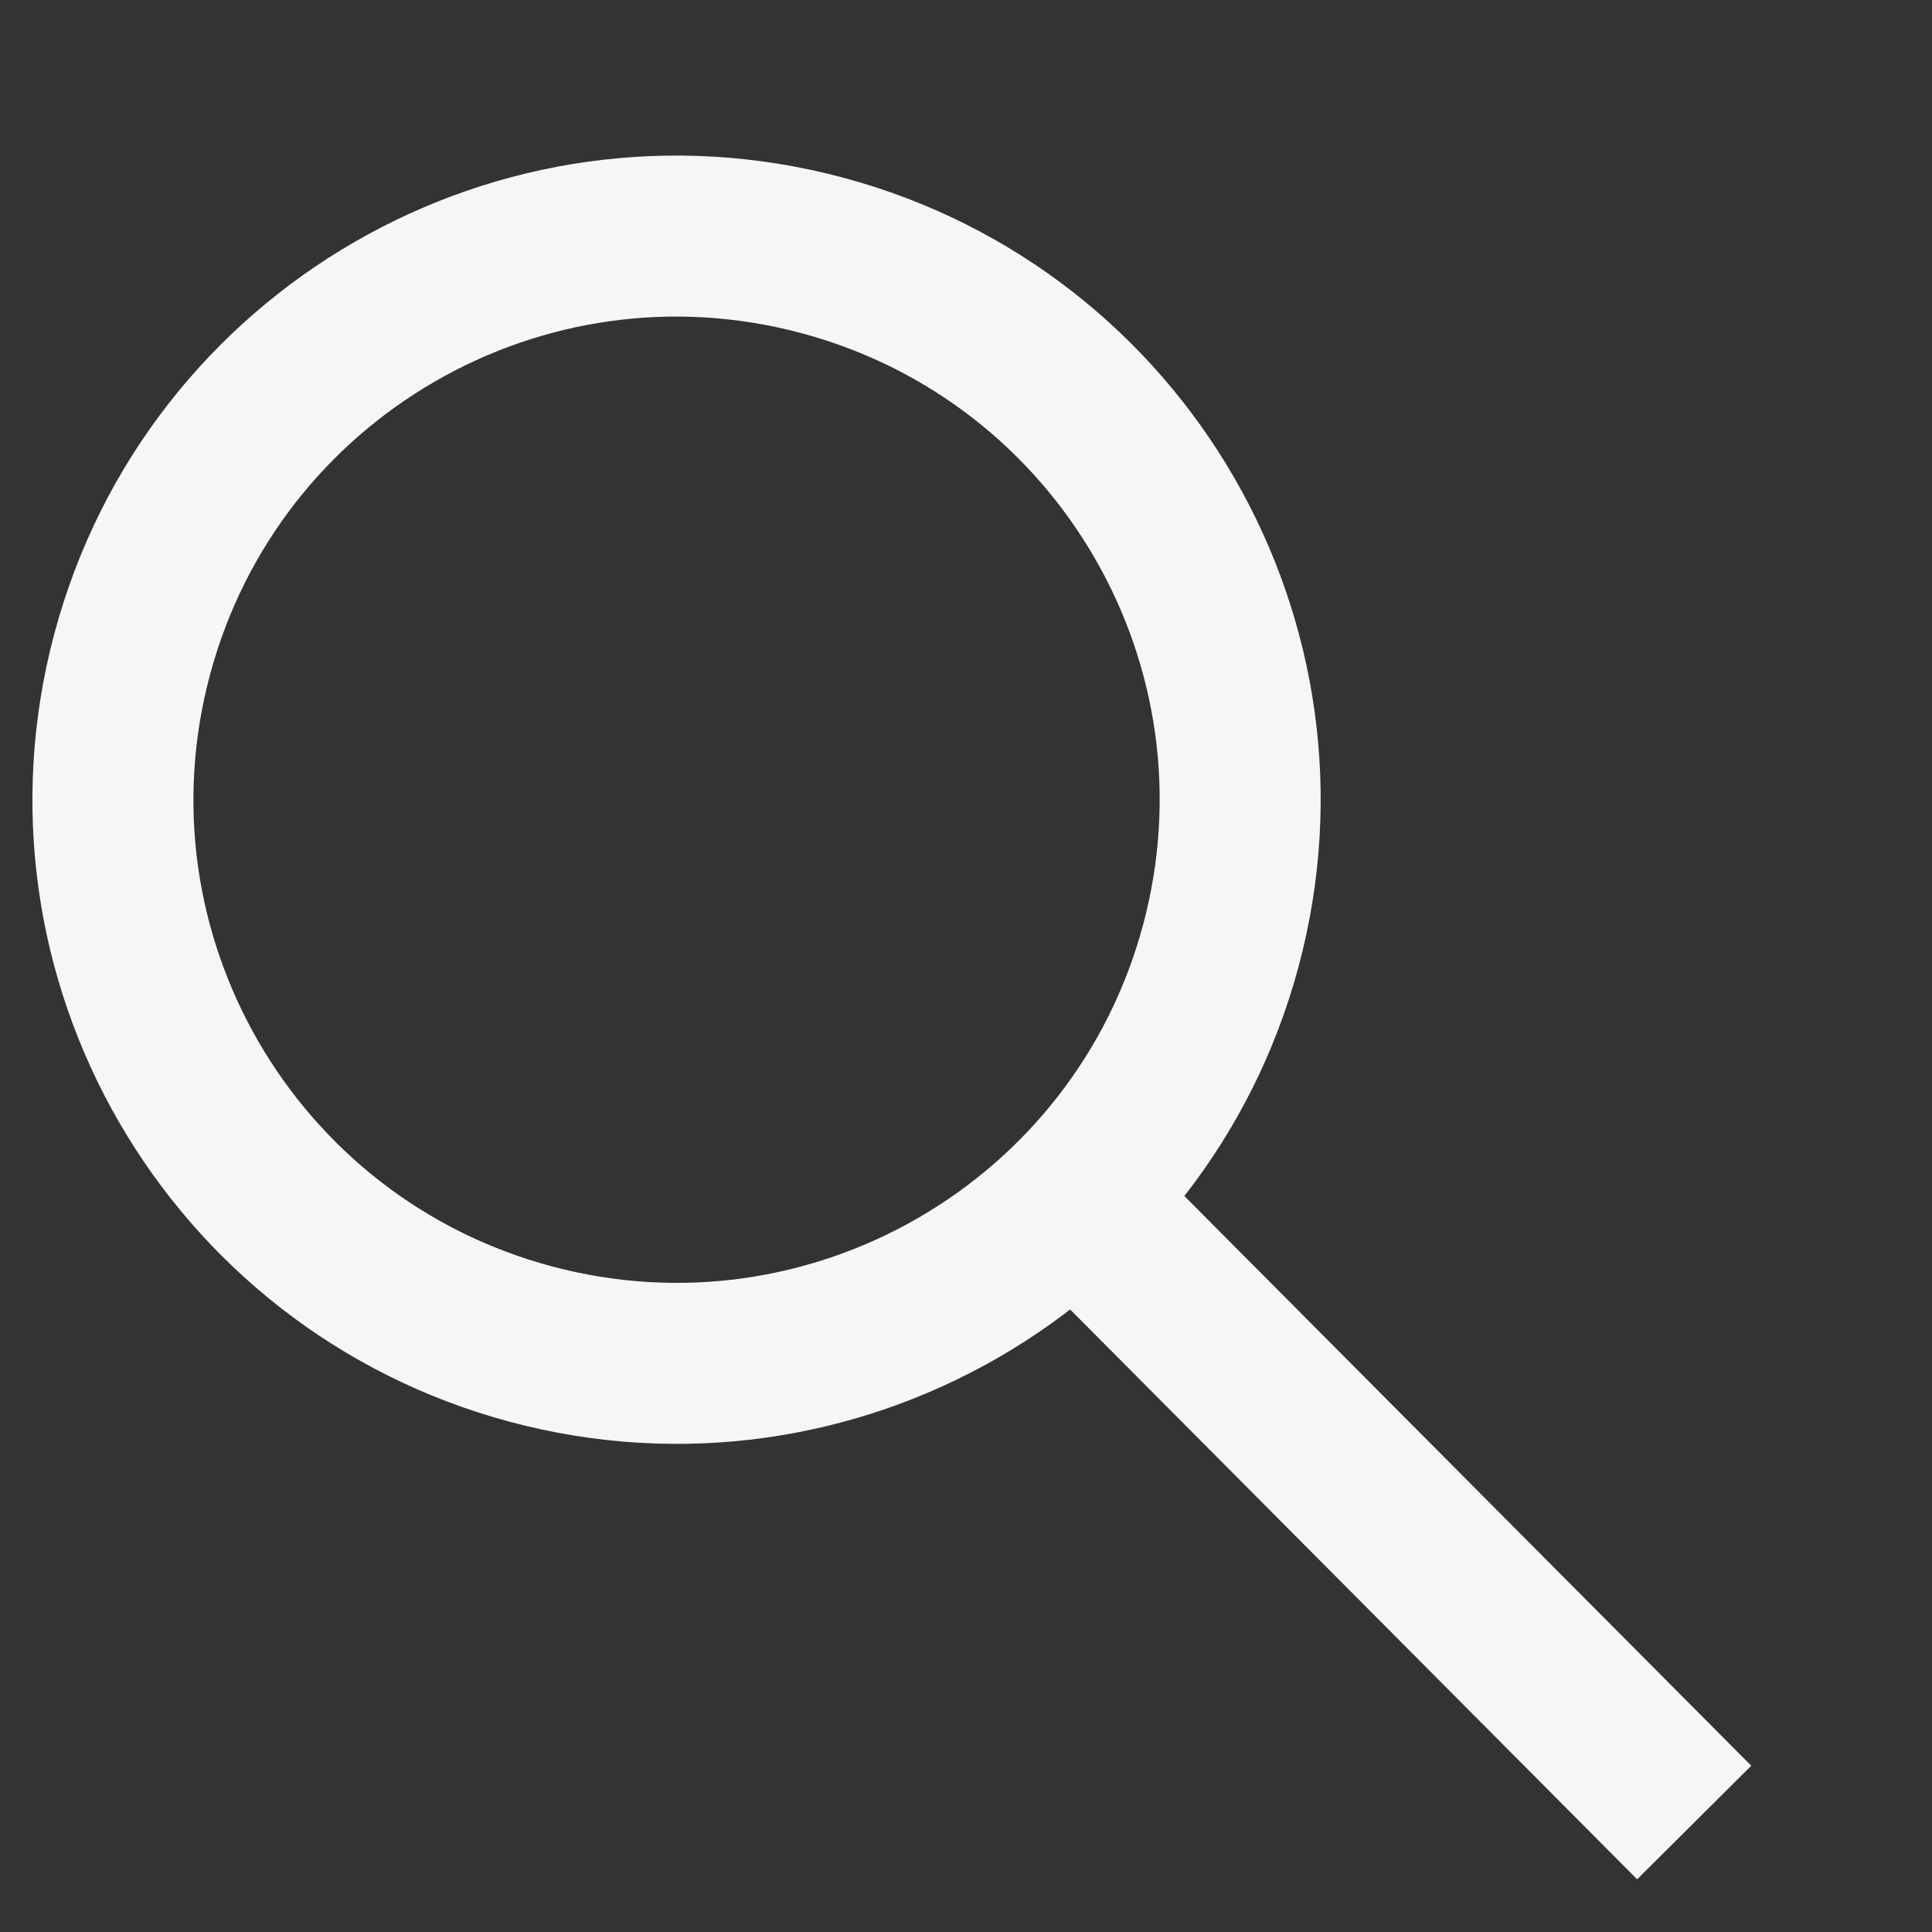
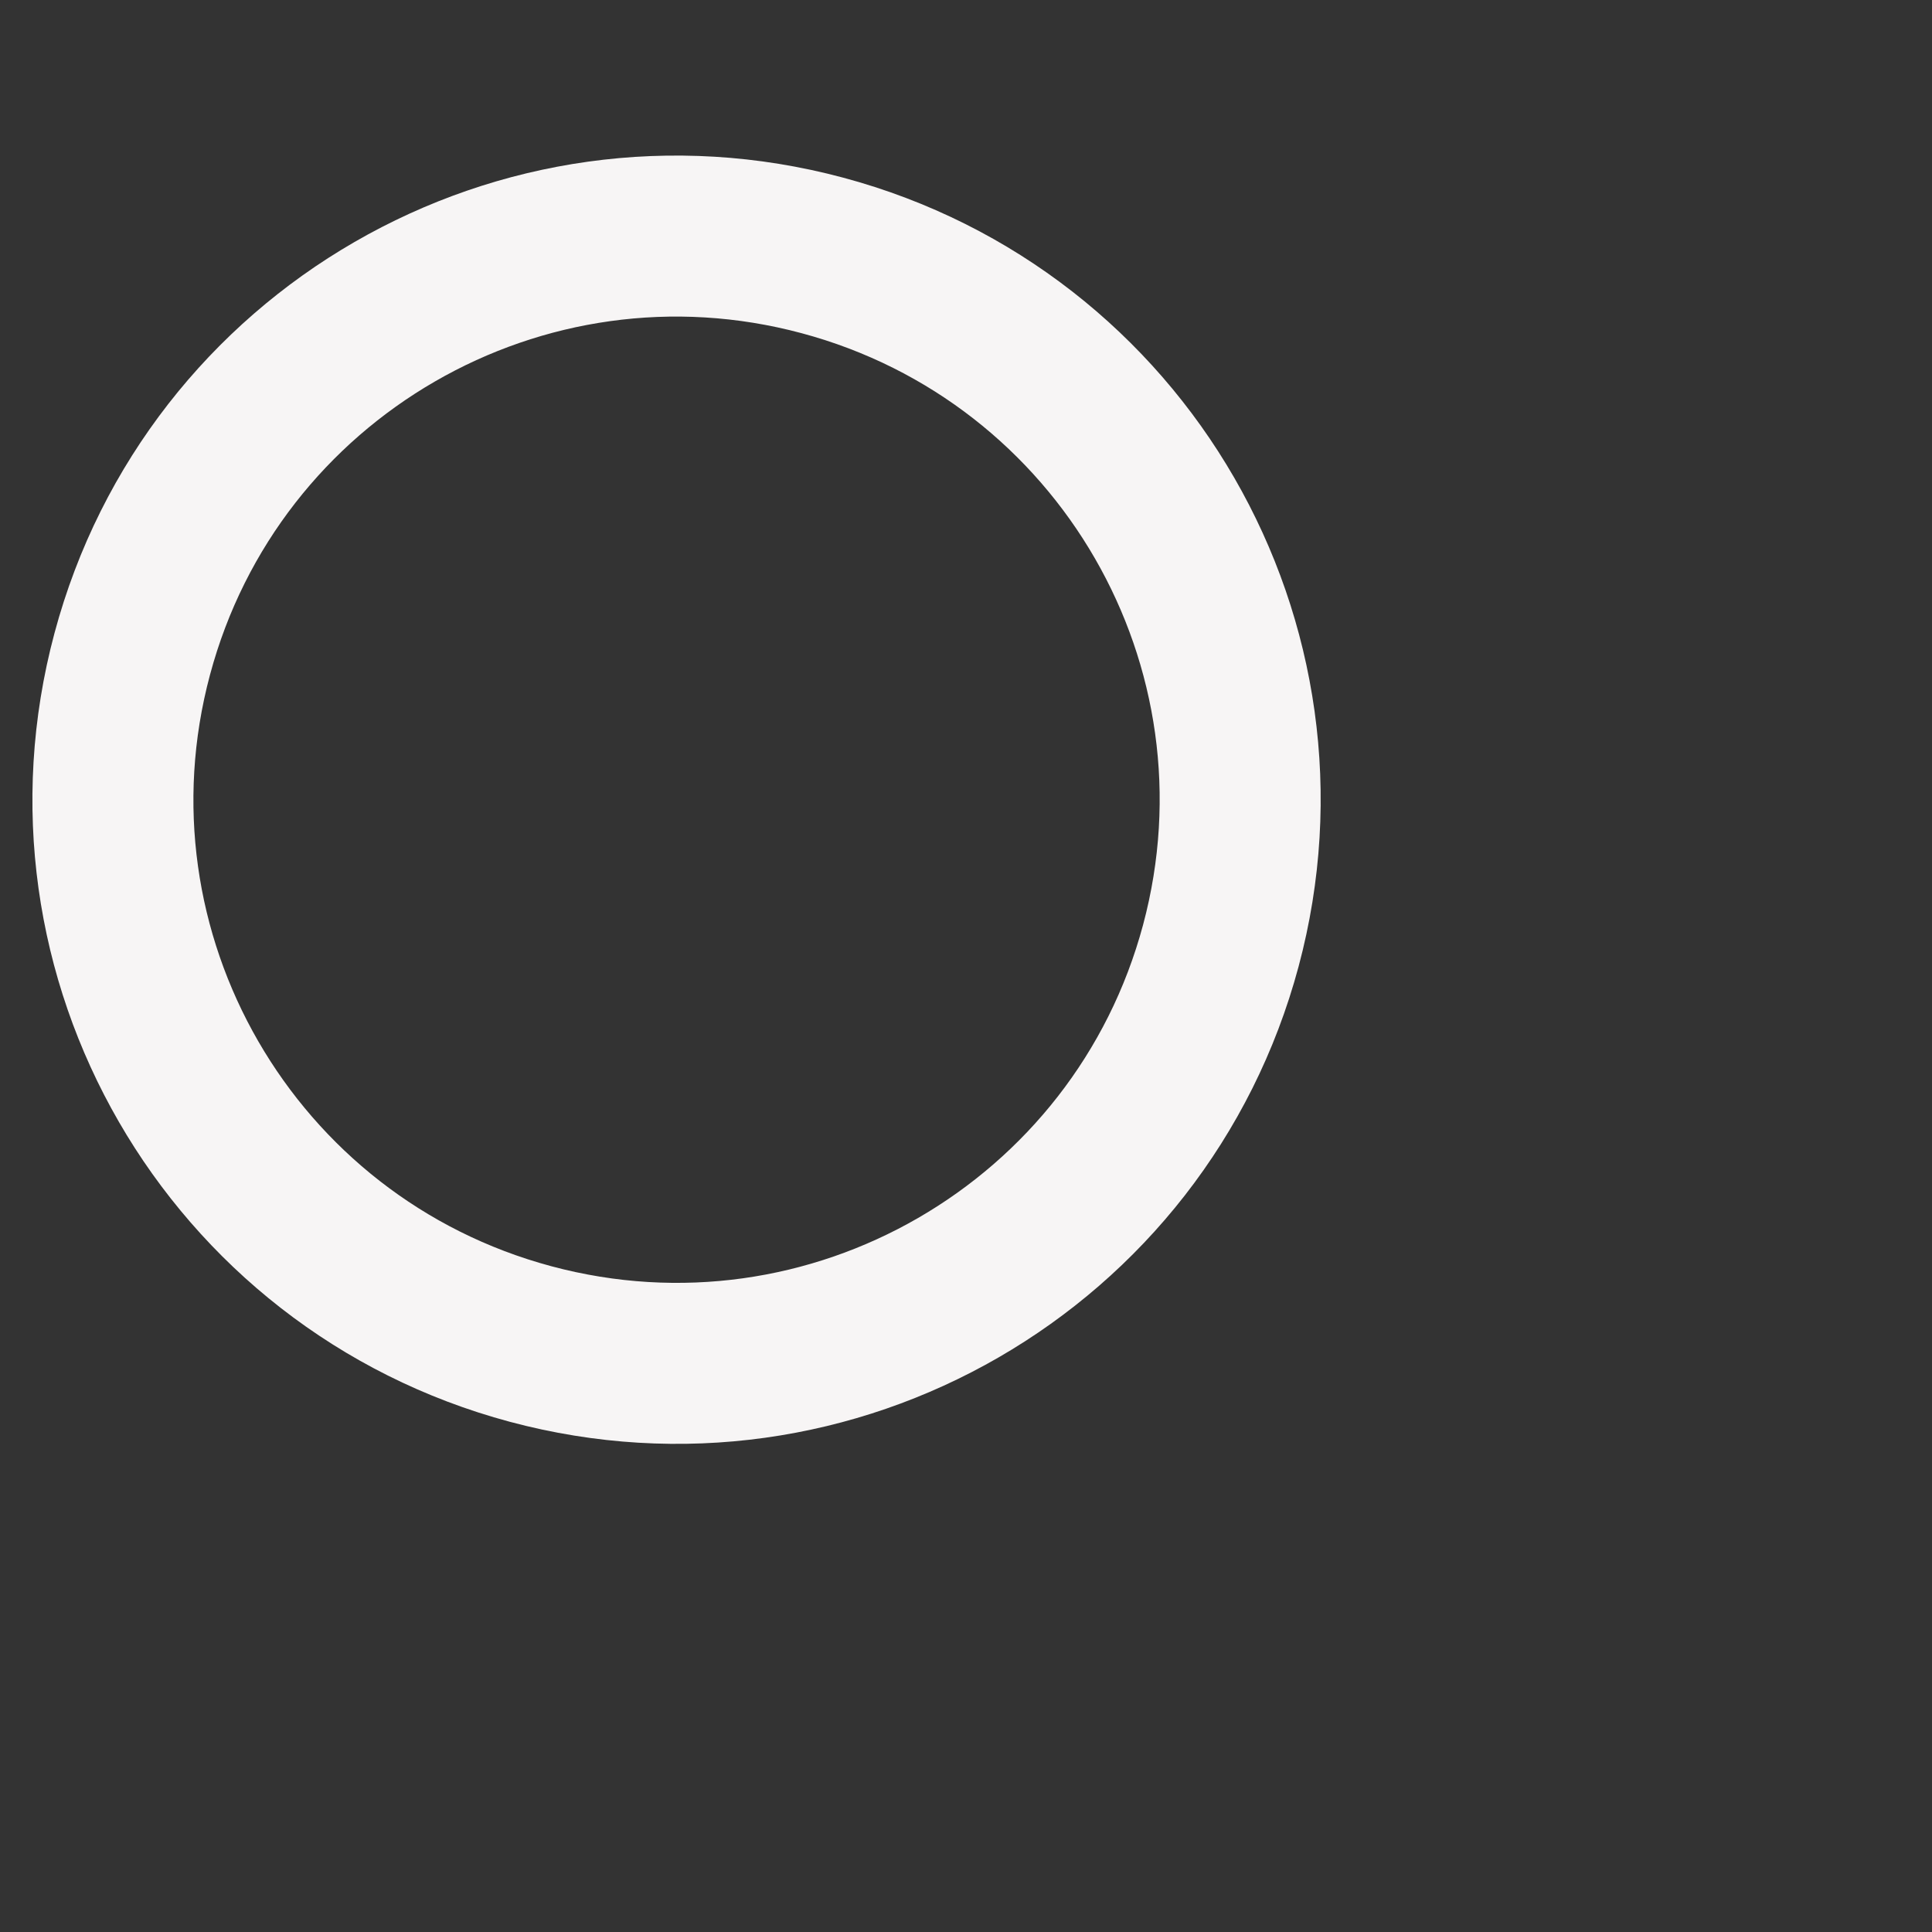
<svg xmlns="http://www.w3.org/2000/svg" width="24" height="24" viewBox="0 0 24 24" fill="none">
  <rect x="0" y="0" width="24" height="24" fill="#333333" stroke="none" />
-   <path d="M21.046 22.64L13.384 14.94M15.166 11.746C14.165 15.48 10.327 17.697 6.592 16.696C2.858 15.695 0.642 11.857 1.643 8.123C2.643 4.388 6.482 2.172 10.216 3.173C13.95 4.174 16.166 8.012 15.166 11.746Z" stroke="#F7F5F5" stroke-width="2" stroke-linejoin="round" />
+   <path d="M21.046 22.64M15.166 11.746C14.165 15.48 10.327 17.697 6.592 16.696C2.858 15.695 0.642 11.857 1.643 8.123C2.643 4.388 6.482 2.172 10.216 3.173C13.95 4.174 16.166 8.012 15.166 11.746Z" stroke="#F7F5F5" stroke-width="2" stroke-linejoin="round" />
</svg>